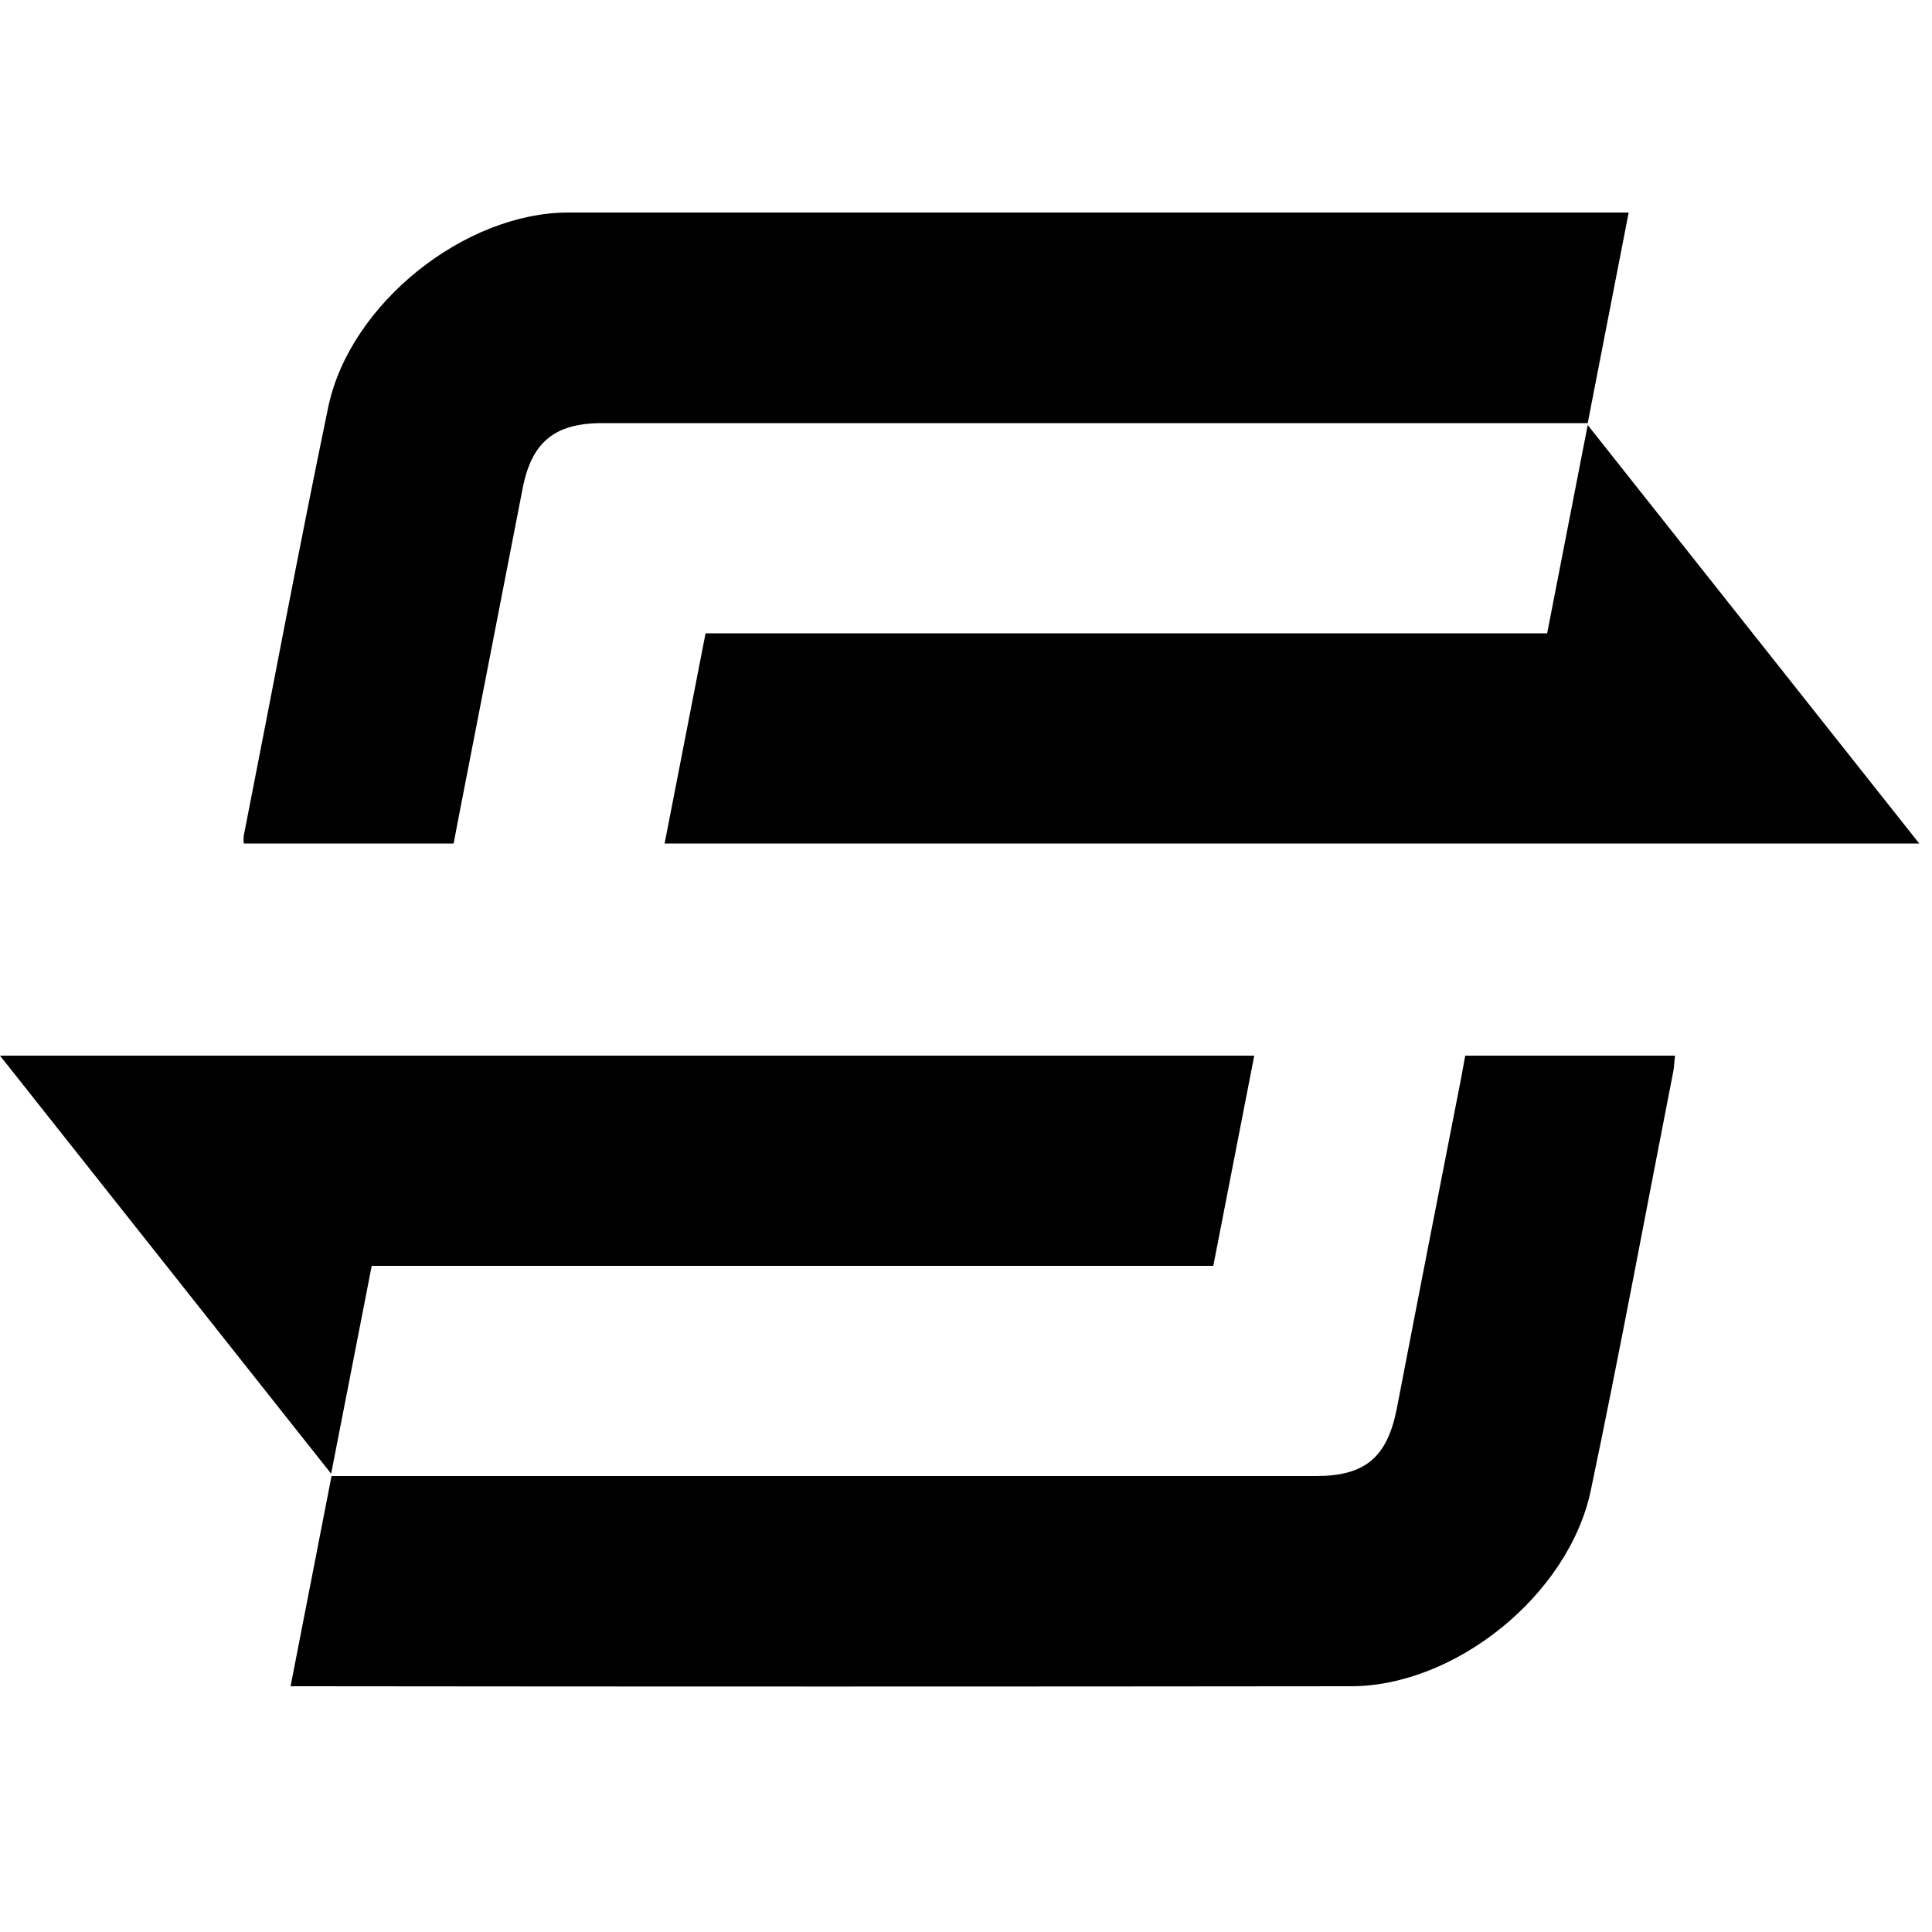
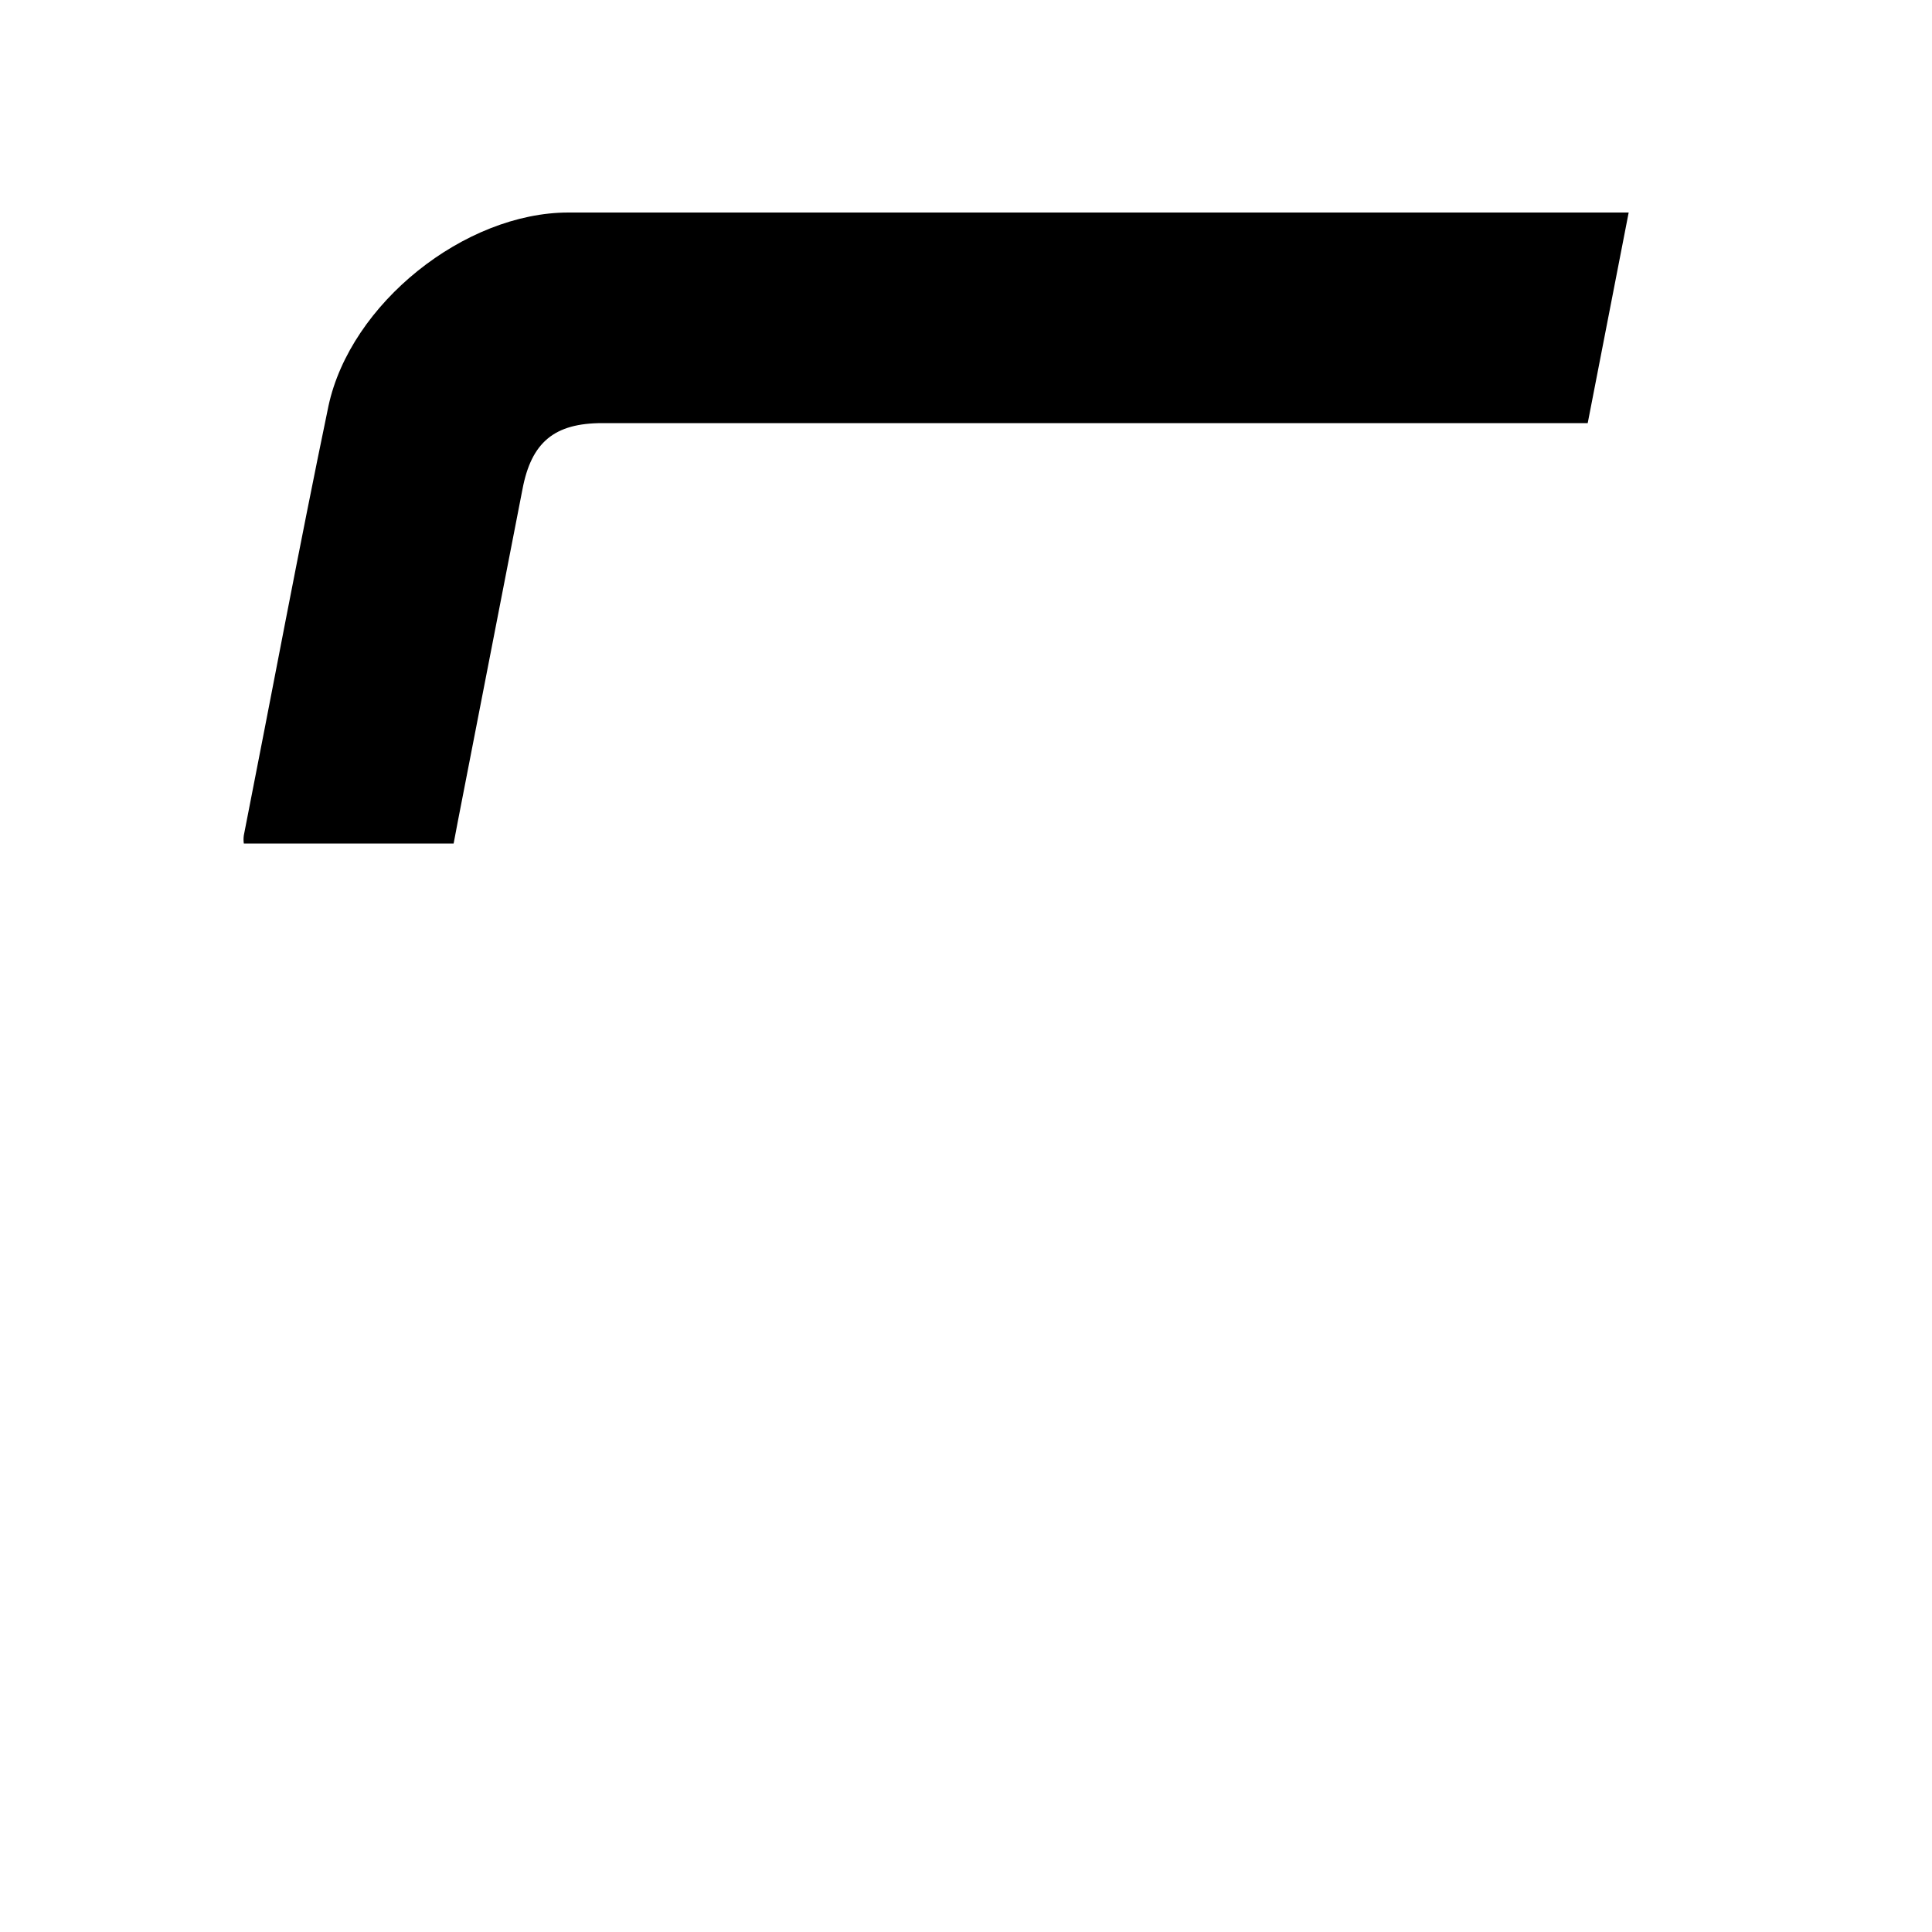
<svg xmlns="http://www.w3.org/2000/svg" version="1.1" id="gswap" x="0px" y="0px" viewBox="0 0 500 500" style="enable-background:new 0 0 500 500;" xml:space="preserve">
  <path d="M117.4,218.3H63.1c-0.1-0.7-0.1-1.4,0-2.1c7.3-37,14.2-74.1,21.9-111.1C90.7,78.5,120.3,55,147.1,55c90,0,179.9,0,269.9,0  h4.5l-10.6,54.5h-255c-12.4,0-18.4,4.9-20.7,17.2l-16.7,85.8L117.4,218.3z" />
-   <path d="M379.2,273.2h54.3c-0.2,1.4-0.2,2.6-0.4,3.8c-7.1,36.2-13.8,72.5-21.4,108.7c-5.7,27.1-35.1,50.7-62.1,50.7  c-90.3,0.1-180.6,0.1-270.8,0h-3.6l10.6-54.4h254.7c12.8,0,18.5-4.8,21-17.5c5.5-28.6,11.1-57.2,16.7-85.8L379.2,273.2z" />
-   <path d="M324.6,273.2L314,327.6H96.2l-10.5,53.8L0,273.2H324.6z" />
-   <path d="M496.7,218.3H172l10.6-54.4h217.8l10.5-53.9L496.7,218.3z" />
</svg>